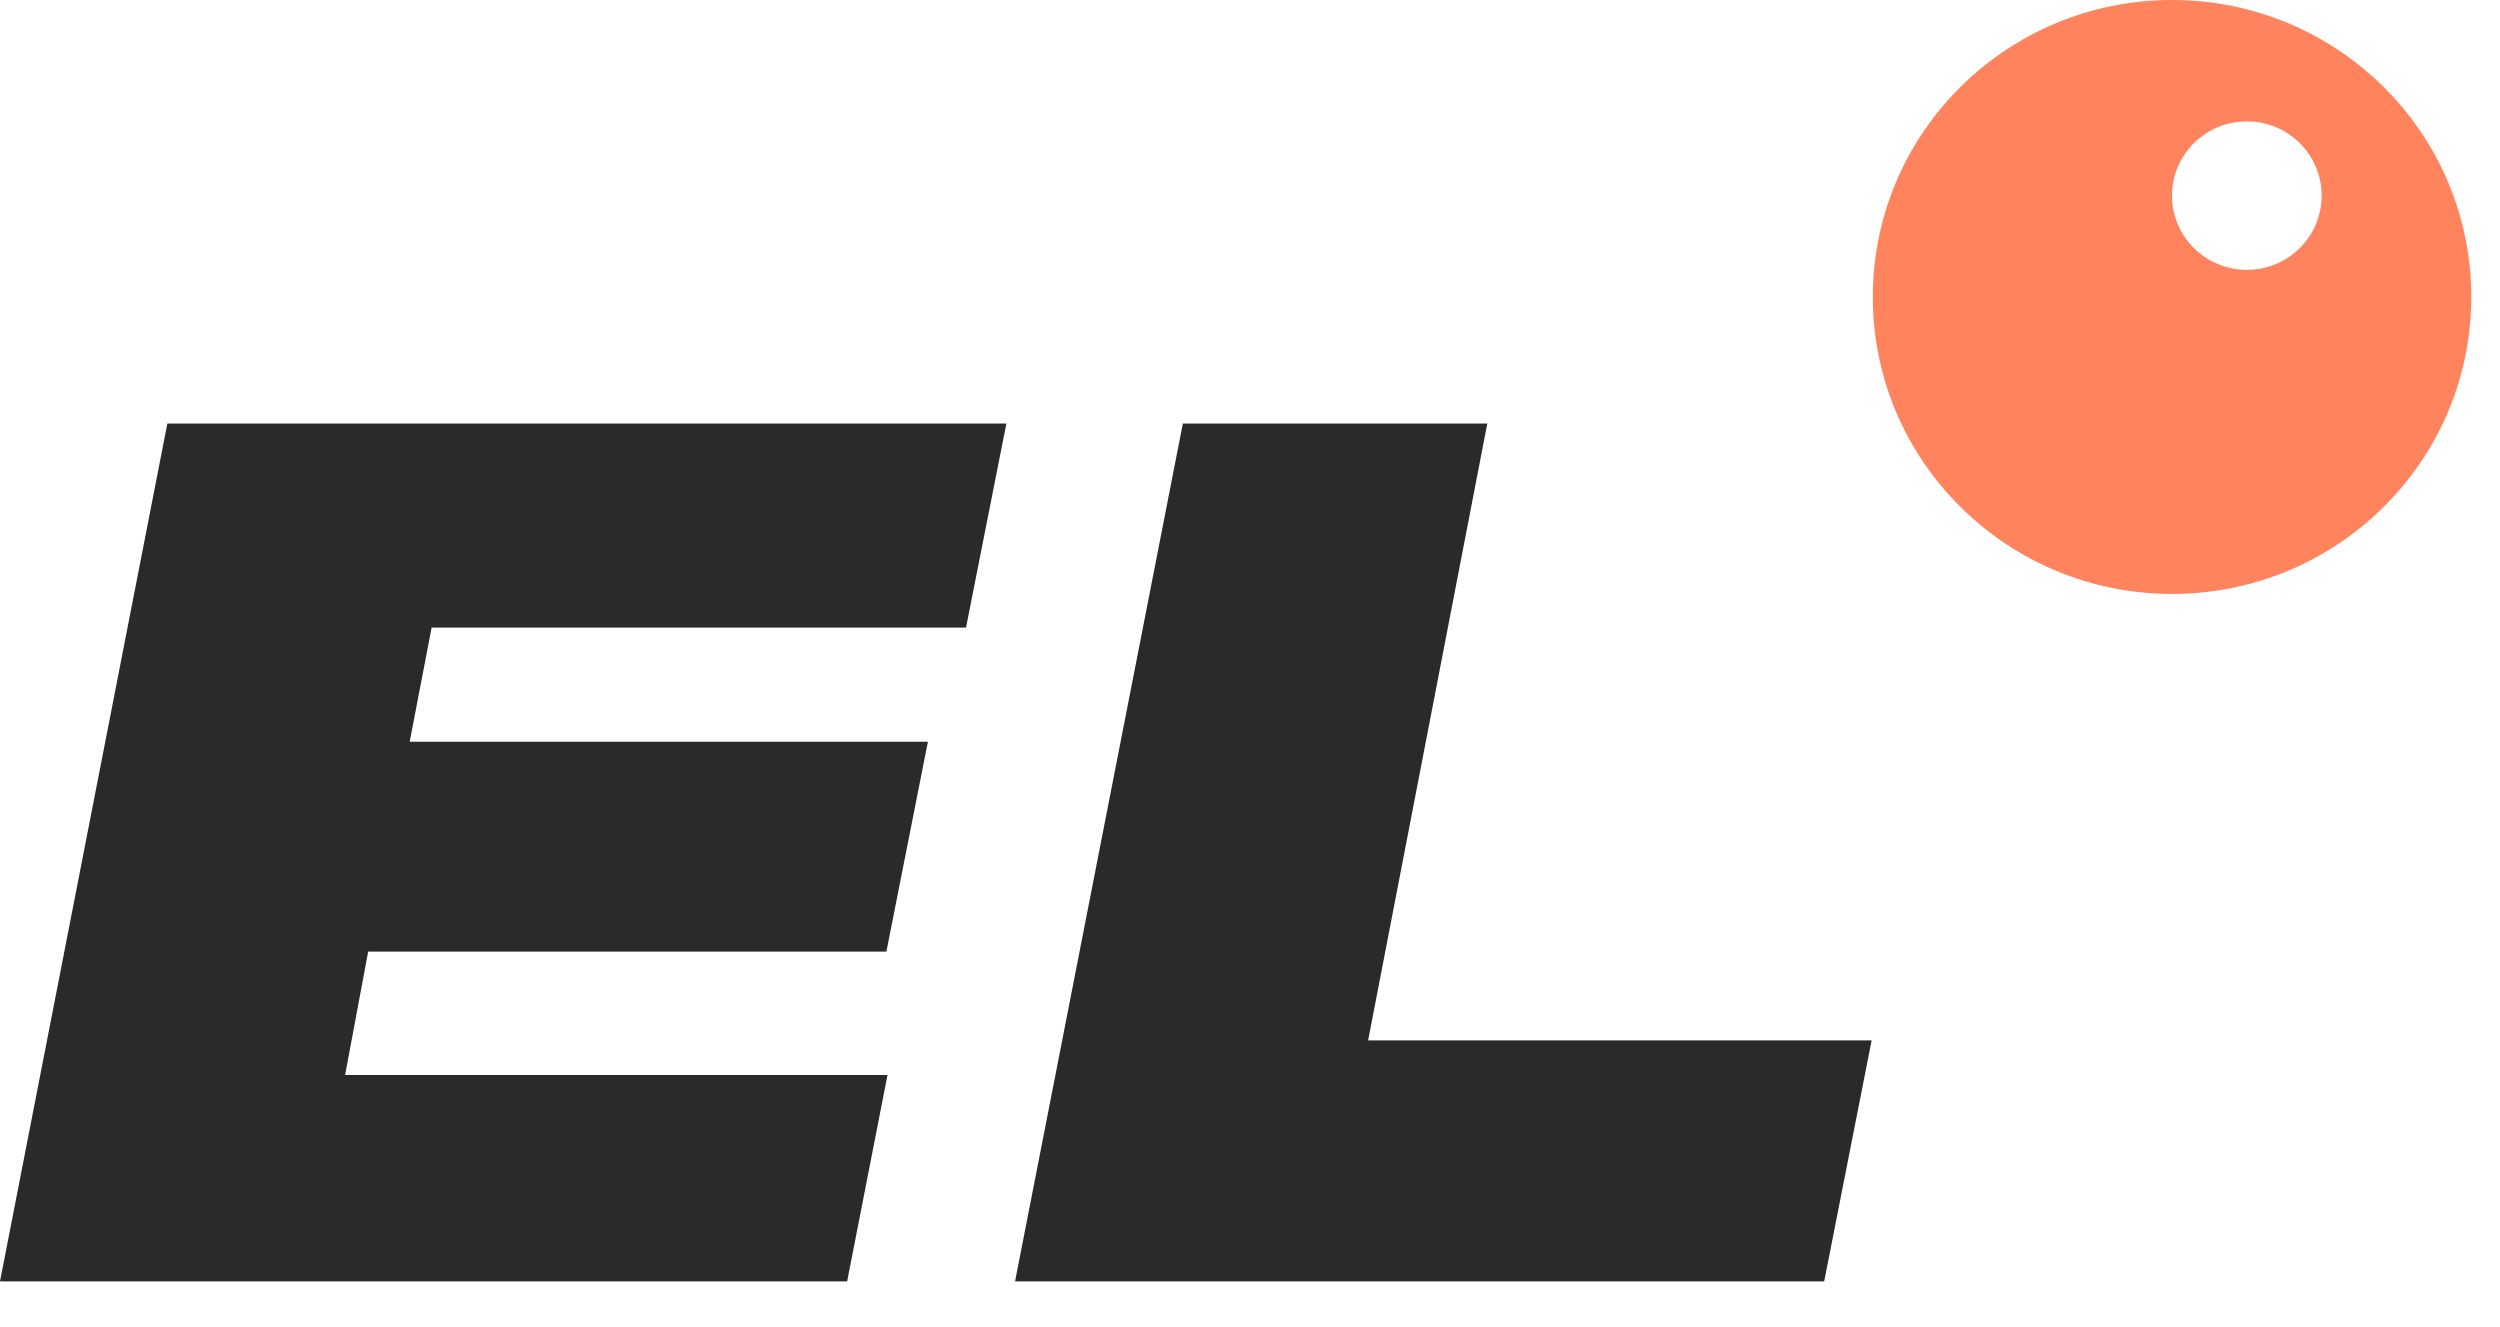
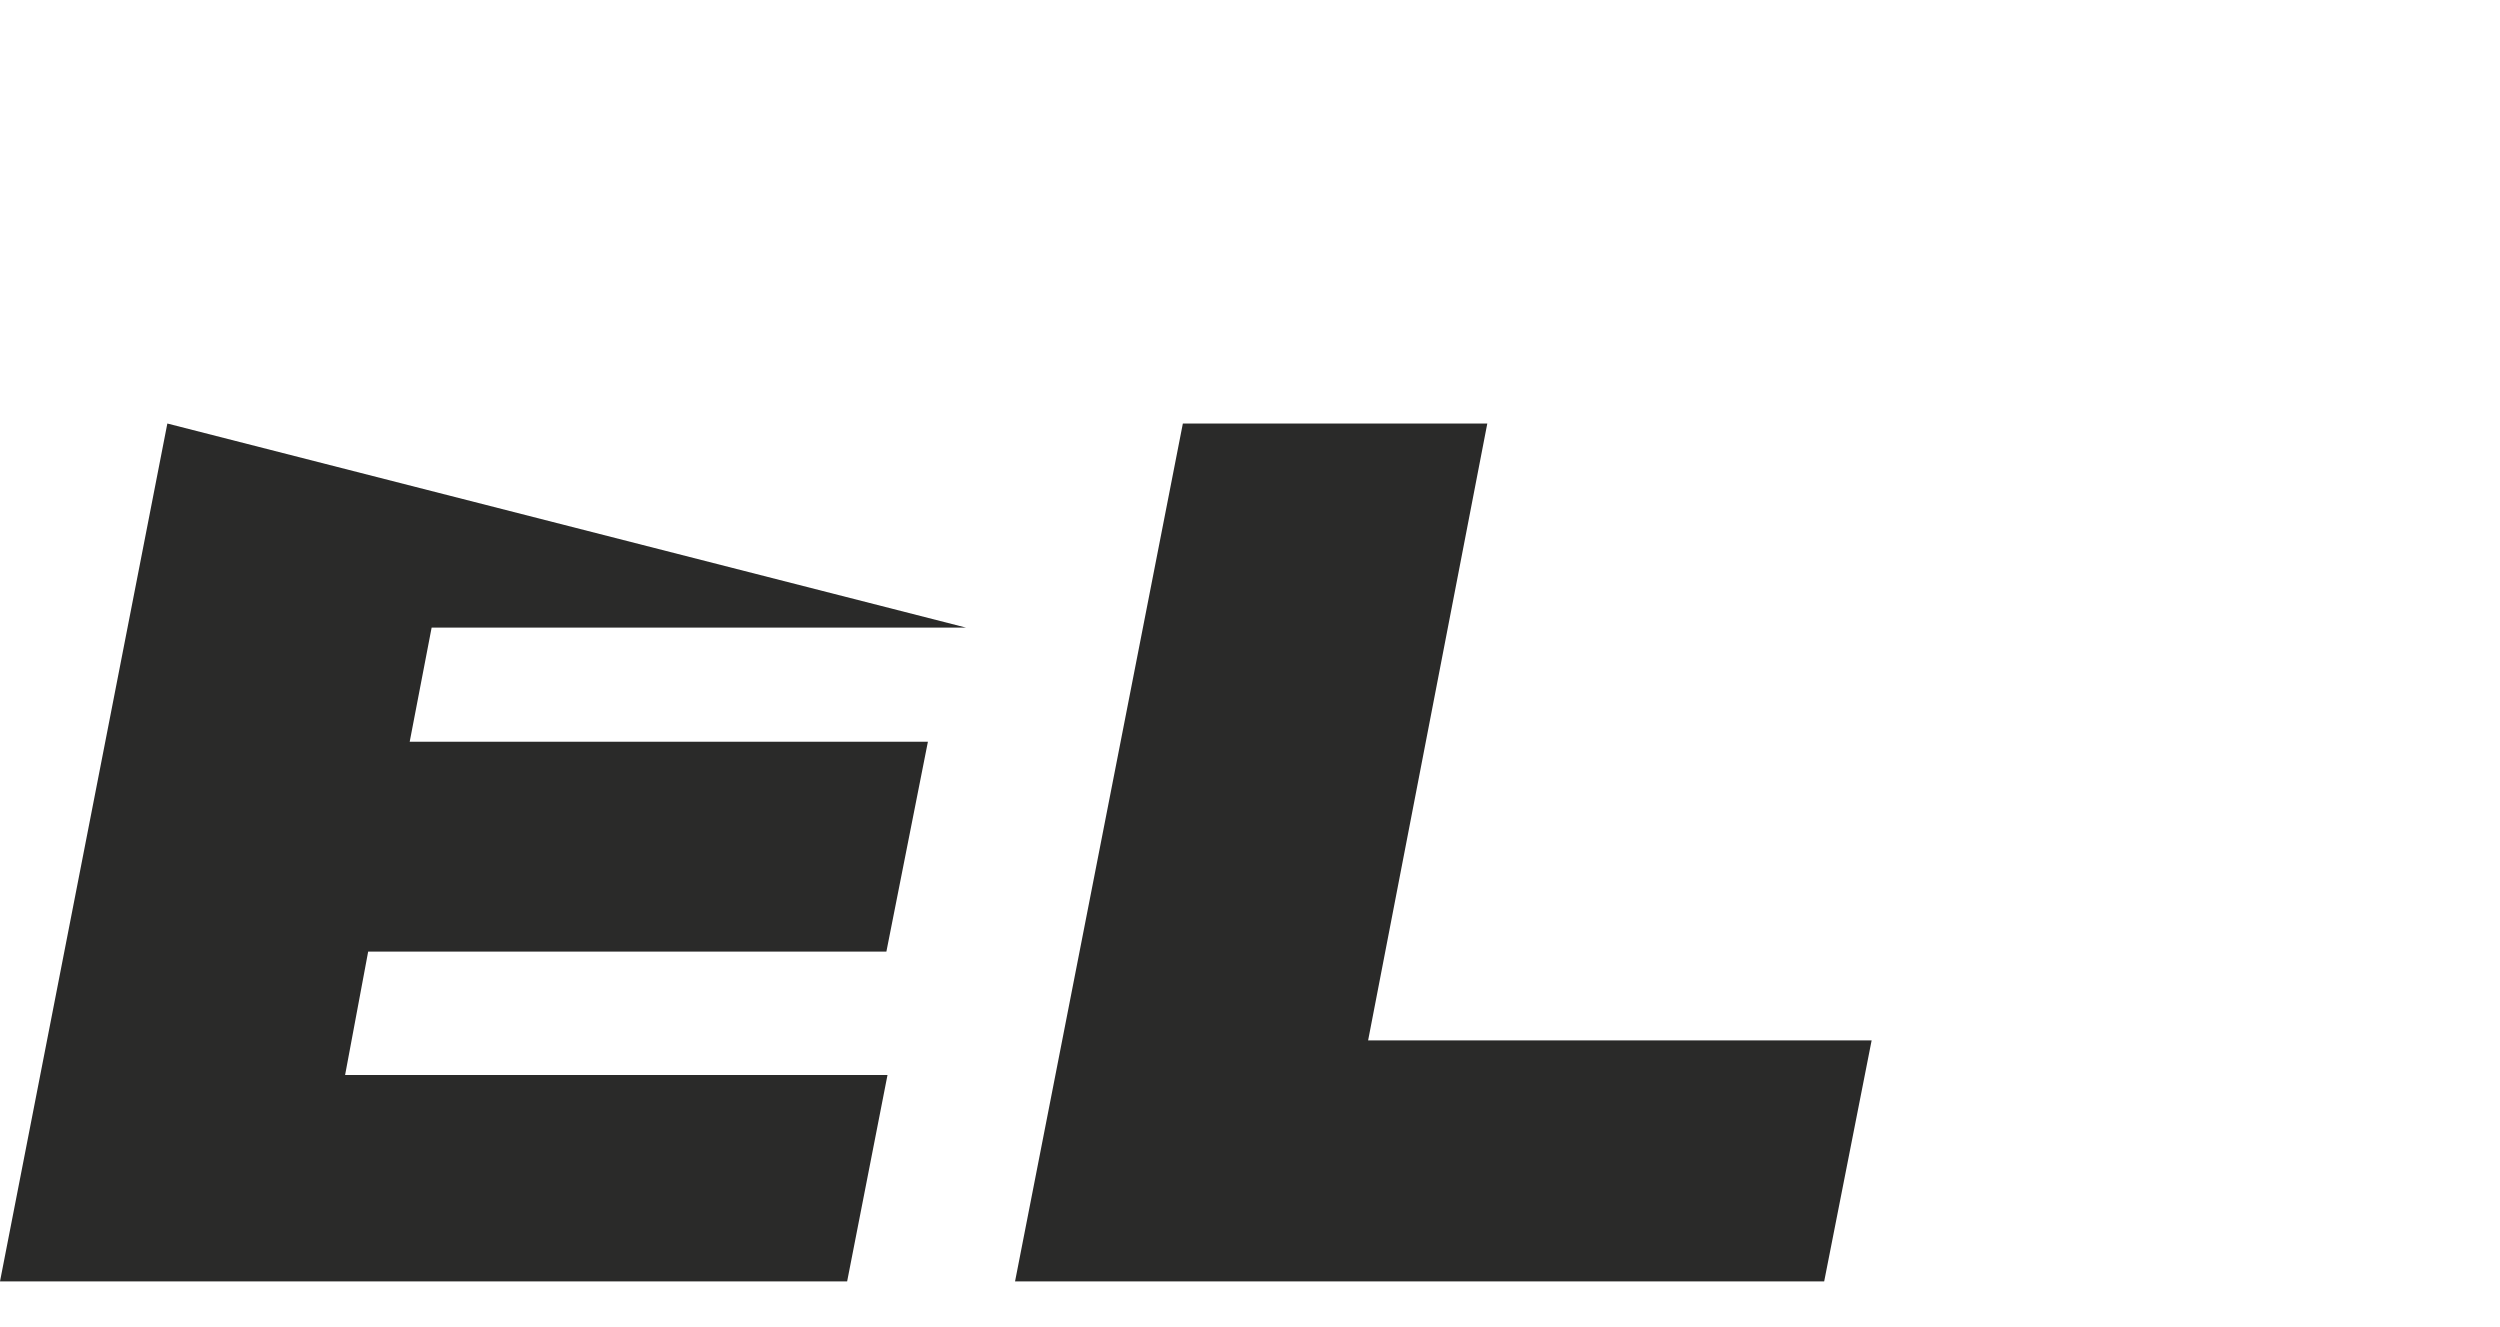
<svg xmlns="http://www.w3.org/2000/svg" width="49" height="26" viewBox="0 0 49 26" fill="none">
-   <path d="M3.28 8.301H19.725L18.934 12.301H8.46L8.03 14.538H18.187L17.373 18.652H7.216L6.764 21.07H17.395L16.604 25.115H0L3.28 8.301Z" fill="#2A2A29" />
-   <path fill-rule="evenodd" clip-rule="evenodd" d="M42.572 11.641C45.811 11.641 48.437 9.035 48.437 5.82C48.437 2.606 45.811 0 42.572 0C39.333 0 36.707 2.606 36.707 5.82C36.707 9.035 39.333 11.641 42.572 11.641ZM44.038 5.289C44.848 5.289 45.504 4.637 45.504 3.834C45.504 3.03 44.848 2.379 44.038 2.379C43.228 2.379 42.572 3.03 42.572 3.834C42.572 4.637 43.228 5.289 44.038 5.289Z" fill="#FF845E" />
+   <path d="M3.28 8.301L18.934 12.301H8.46L8.03 14.538H18.187L17.373 18.652H7.216L6.764 21.07H17.395L16.604 25.115H0L3.28 8.301Z" fill="#2A2A29" />
  <path d="M29.151 8.301H23.184L19.895 25.115H35.754L36.684 20.392H26.815L29.151 8.301Z" fill="#2A2A29" />
</svg>